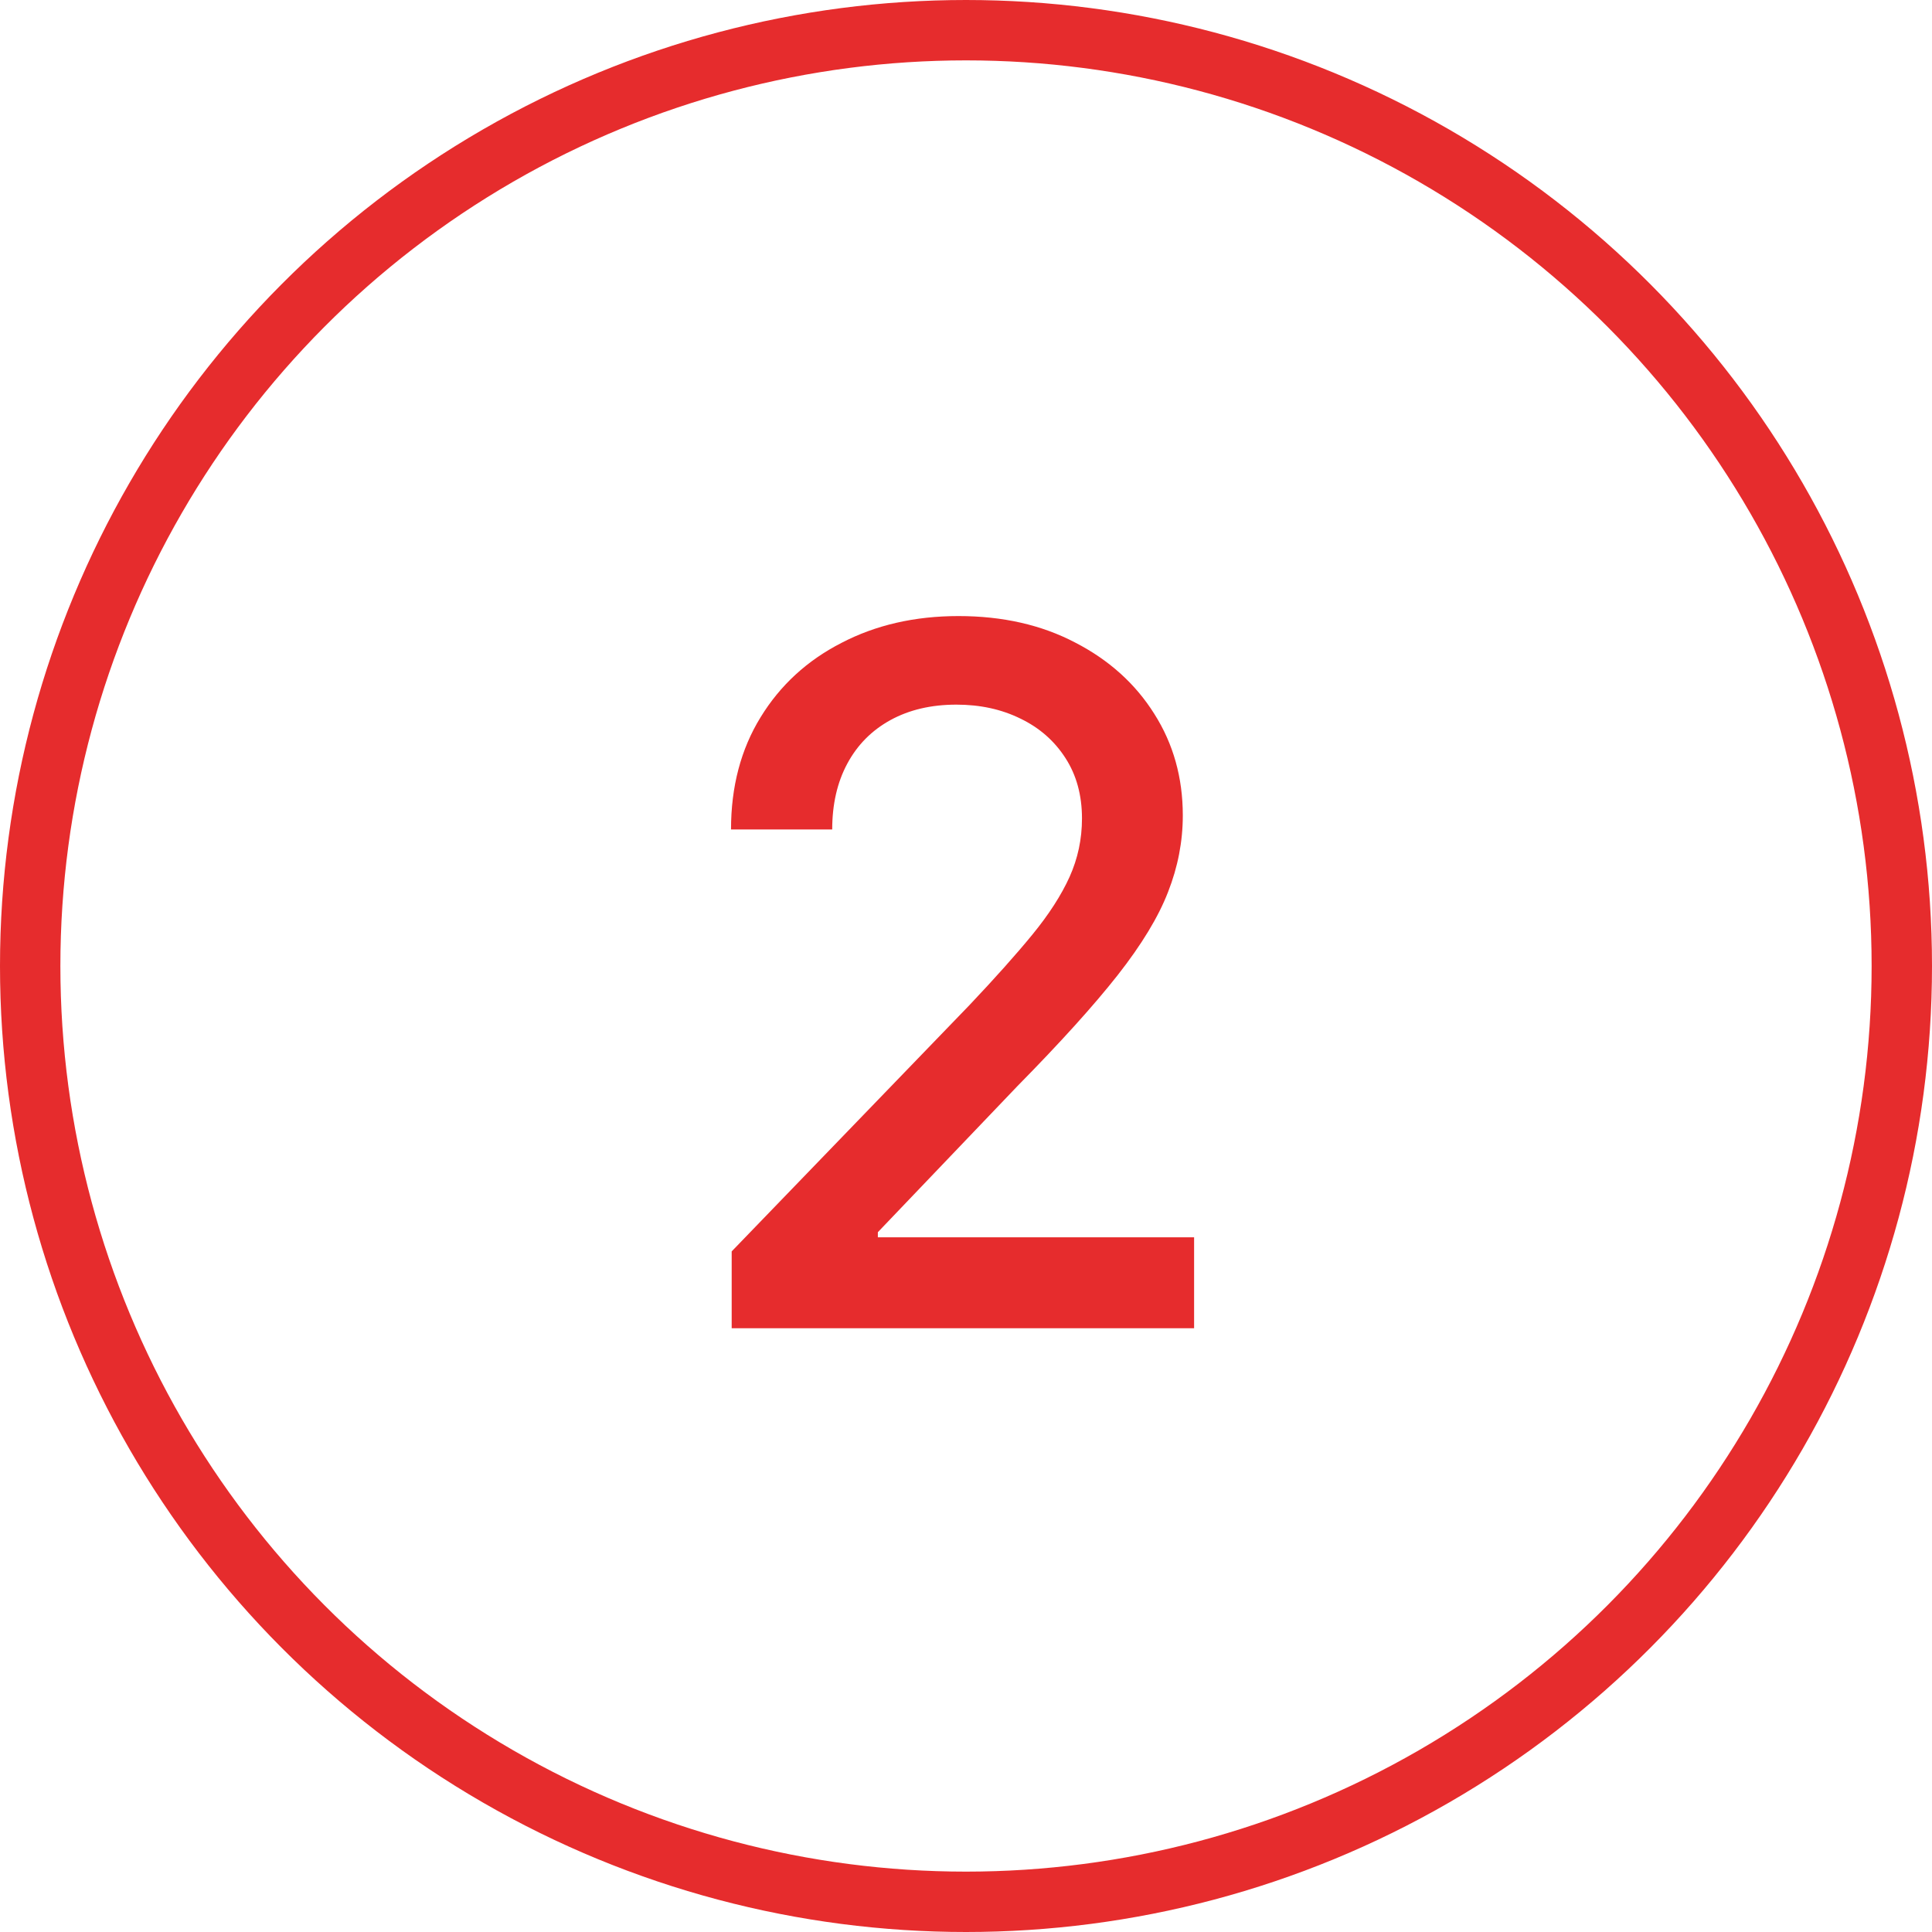
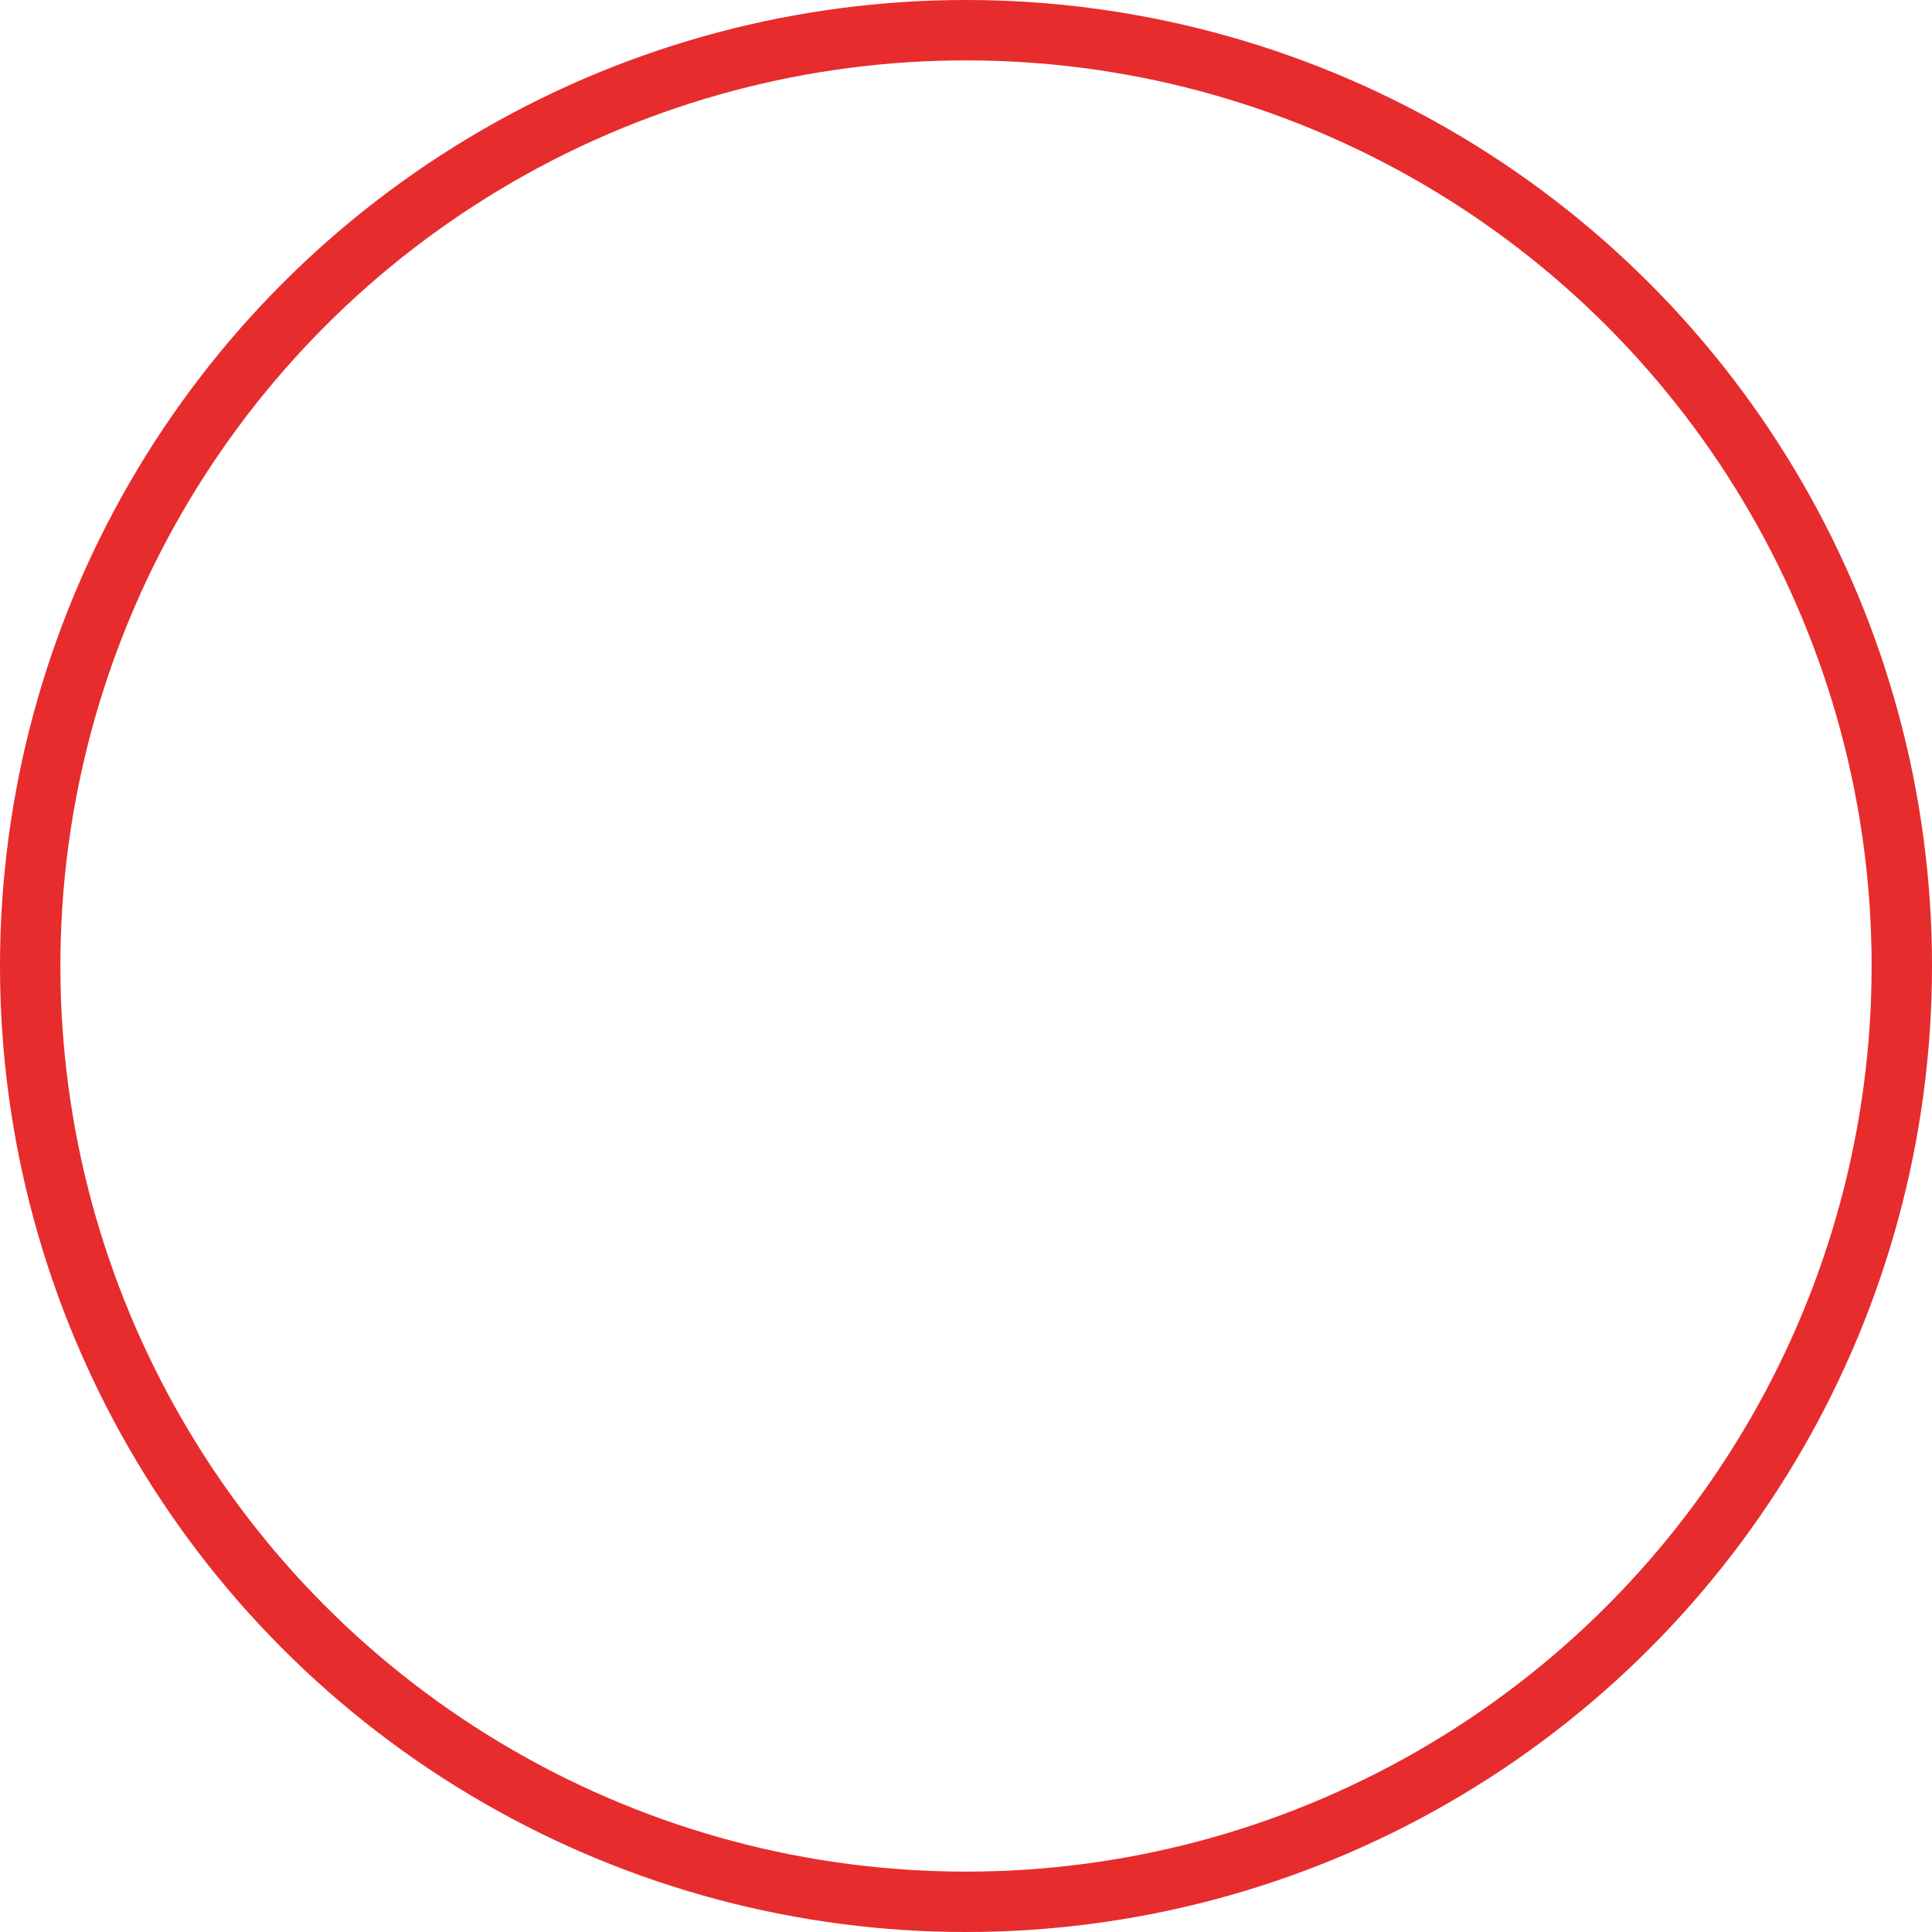
<svg xmlns="http://www.w3.org/2000/svg" width="32" height="32" viewBox="0 0 32 32" fill="none">
-   <path d="M12.119 22V20.727L16.057 16.648C16.477 16.204 16.824 15.816 17.097 15.483C17.373 15.146 17.579 14.826 17.716 14.523C17.852 14.22 17.921 13.898 17.921 13.557C17.921 13.171 17.829 12.837 17.648 12.557C17.466 12.273 17.218 12.055 16.903 11.903C16.589 11.748 16.235 11.671 15.841 11.671C15.424 11.671 15.061 11.756 14.75 11.926C14.439 12.097 14.201 12.337 14.034 12.648C13.867 12.958 13.784 13.322 13.784 13.739H12.108C12.108 13.03 12.271 12.411 12.597 11.881C12.922 11.35 13.369 10.939 13.938 10.648C14.506 10.352 15.152 10.204 15.875 10.204C16.606 10.204 17.25 10.35 17.807 10.642C18.367 10.93 18.805 11.324 19.119 11.824C19.434 12.32 19.591 12.881 19.591 13.506C19.591 13.938 19.509 14.36 19.347 14.773C19.188 15.186 18.909 15.646 18.511 16.153C18.114 16.657 17.561 17.269 16.852 17.989L14.54 20.409V20.494H19.778V22H12.119Z" fill="#E62C2D" />
  <circle cx="16" cy="16" r="15.5" stroke="#E62C2D" />
</svg>